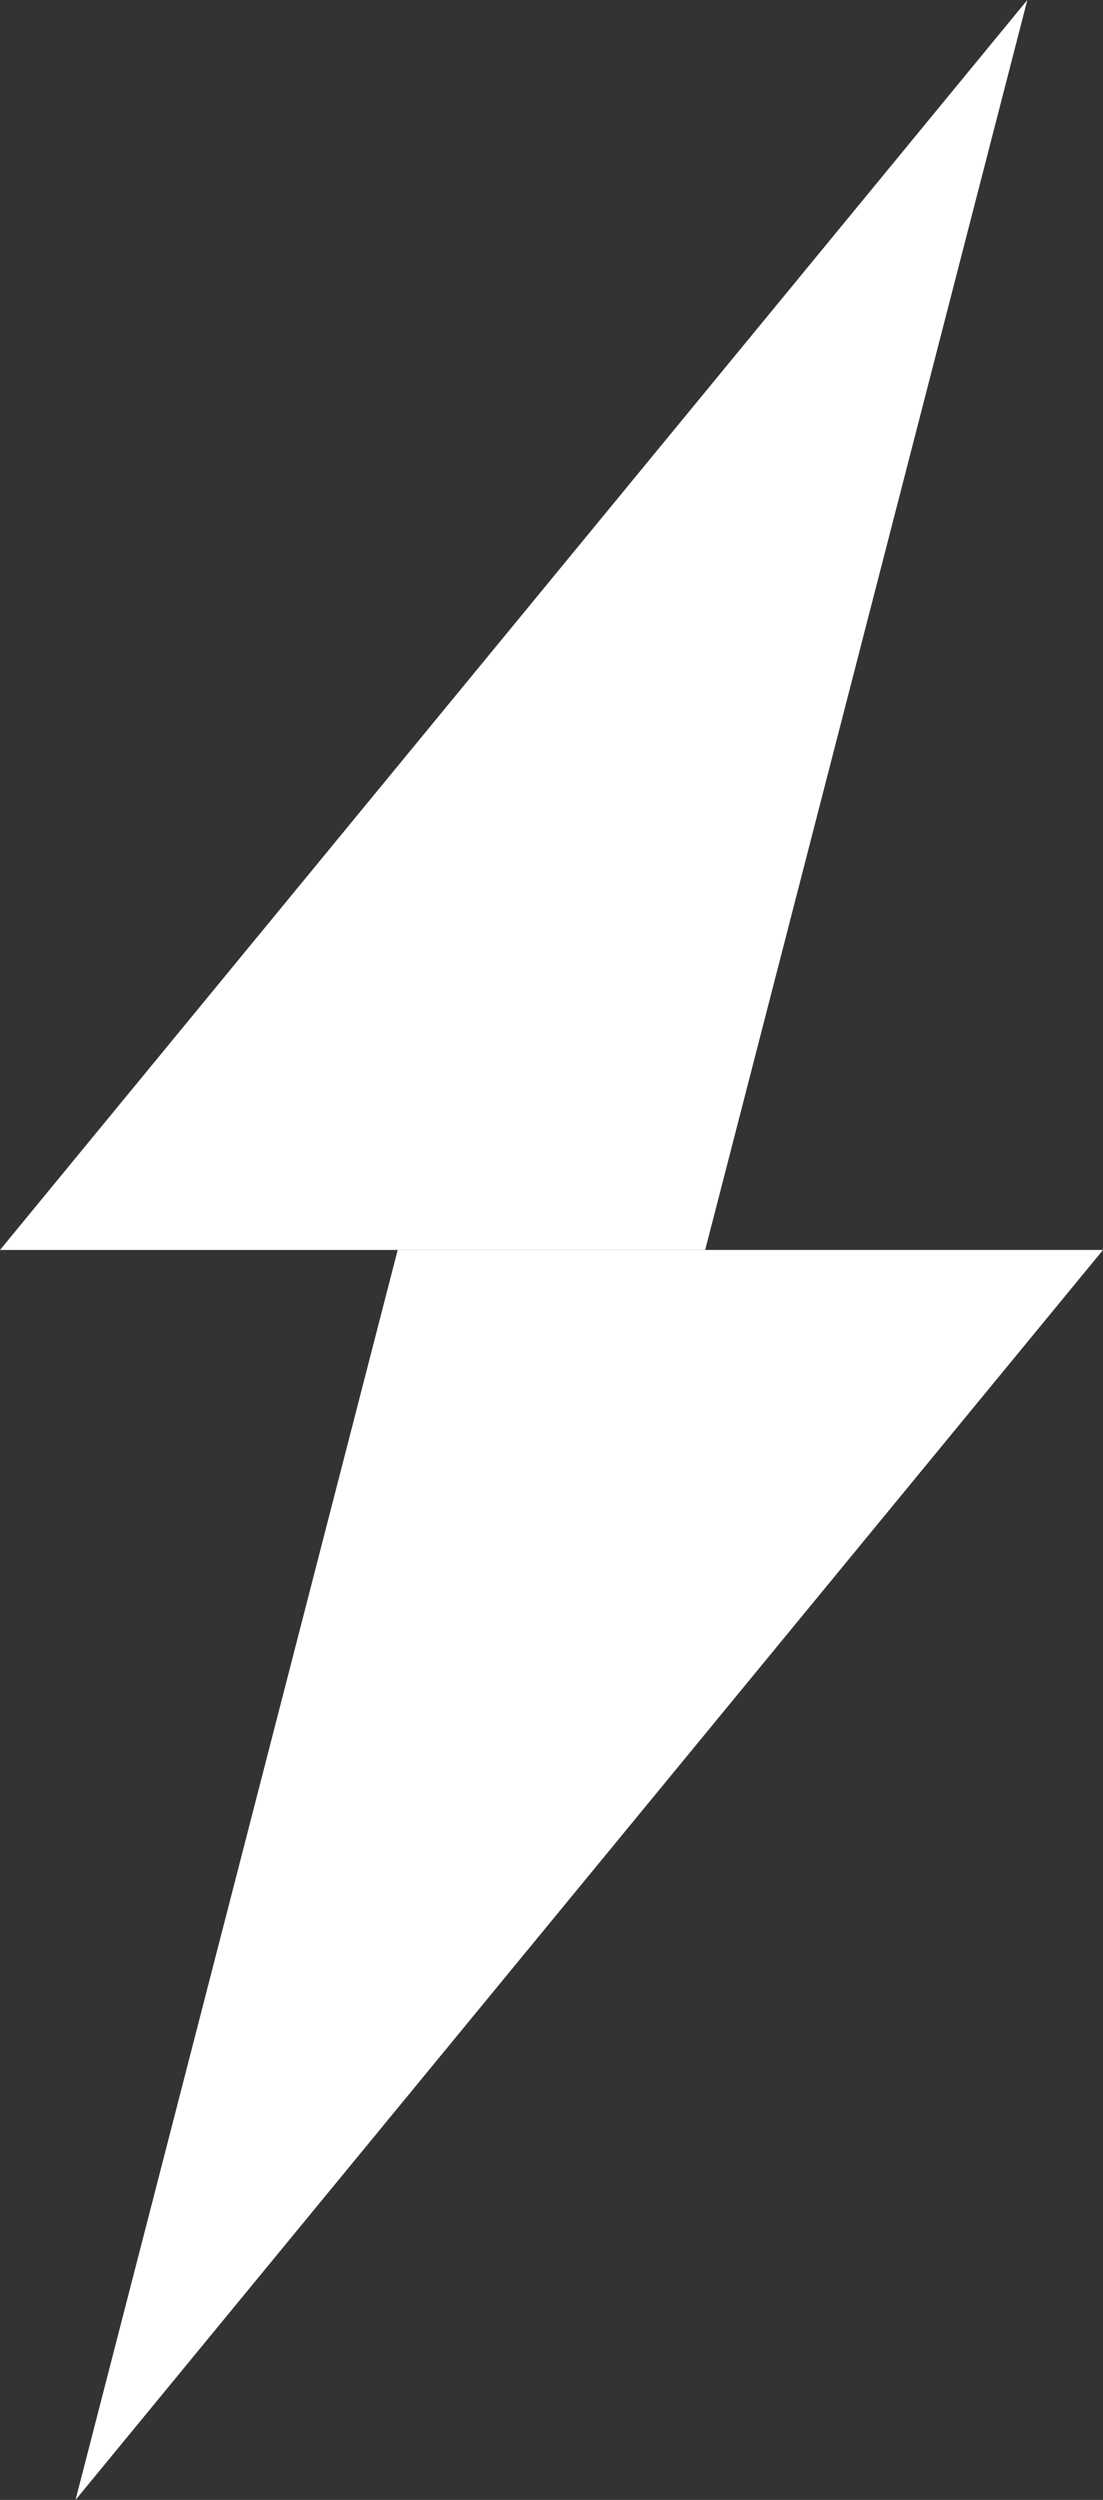
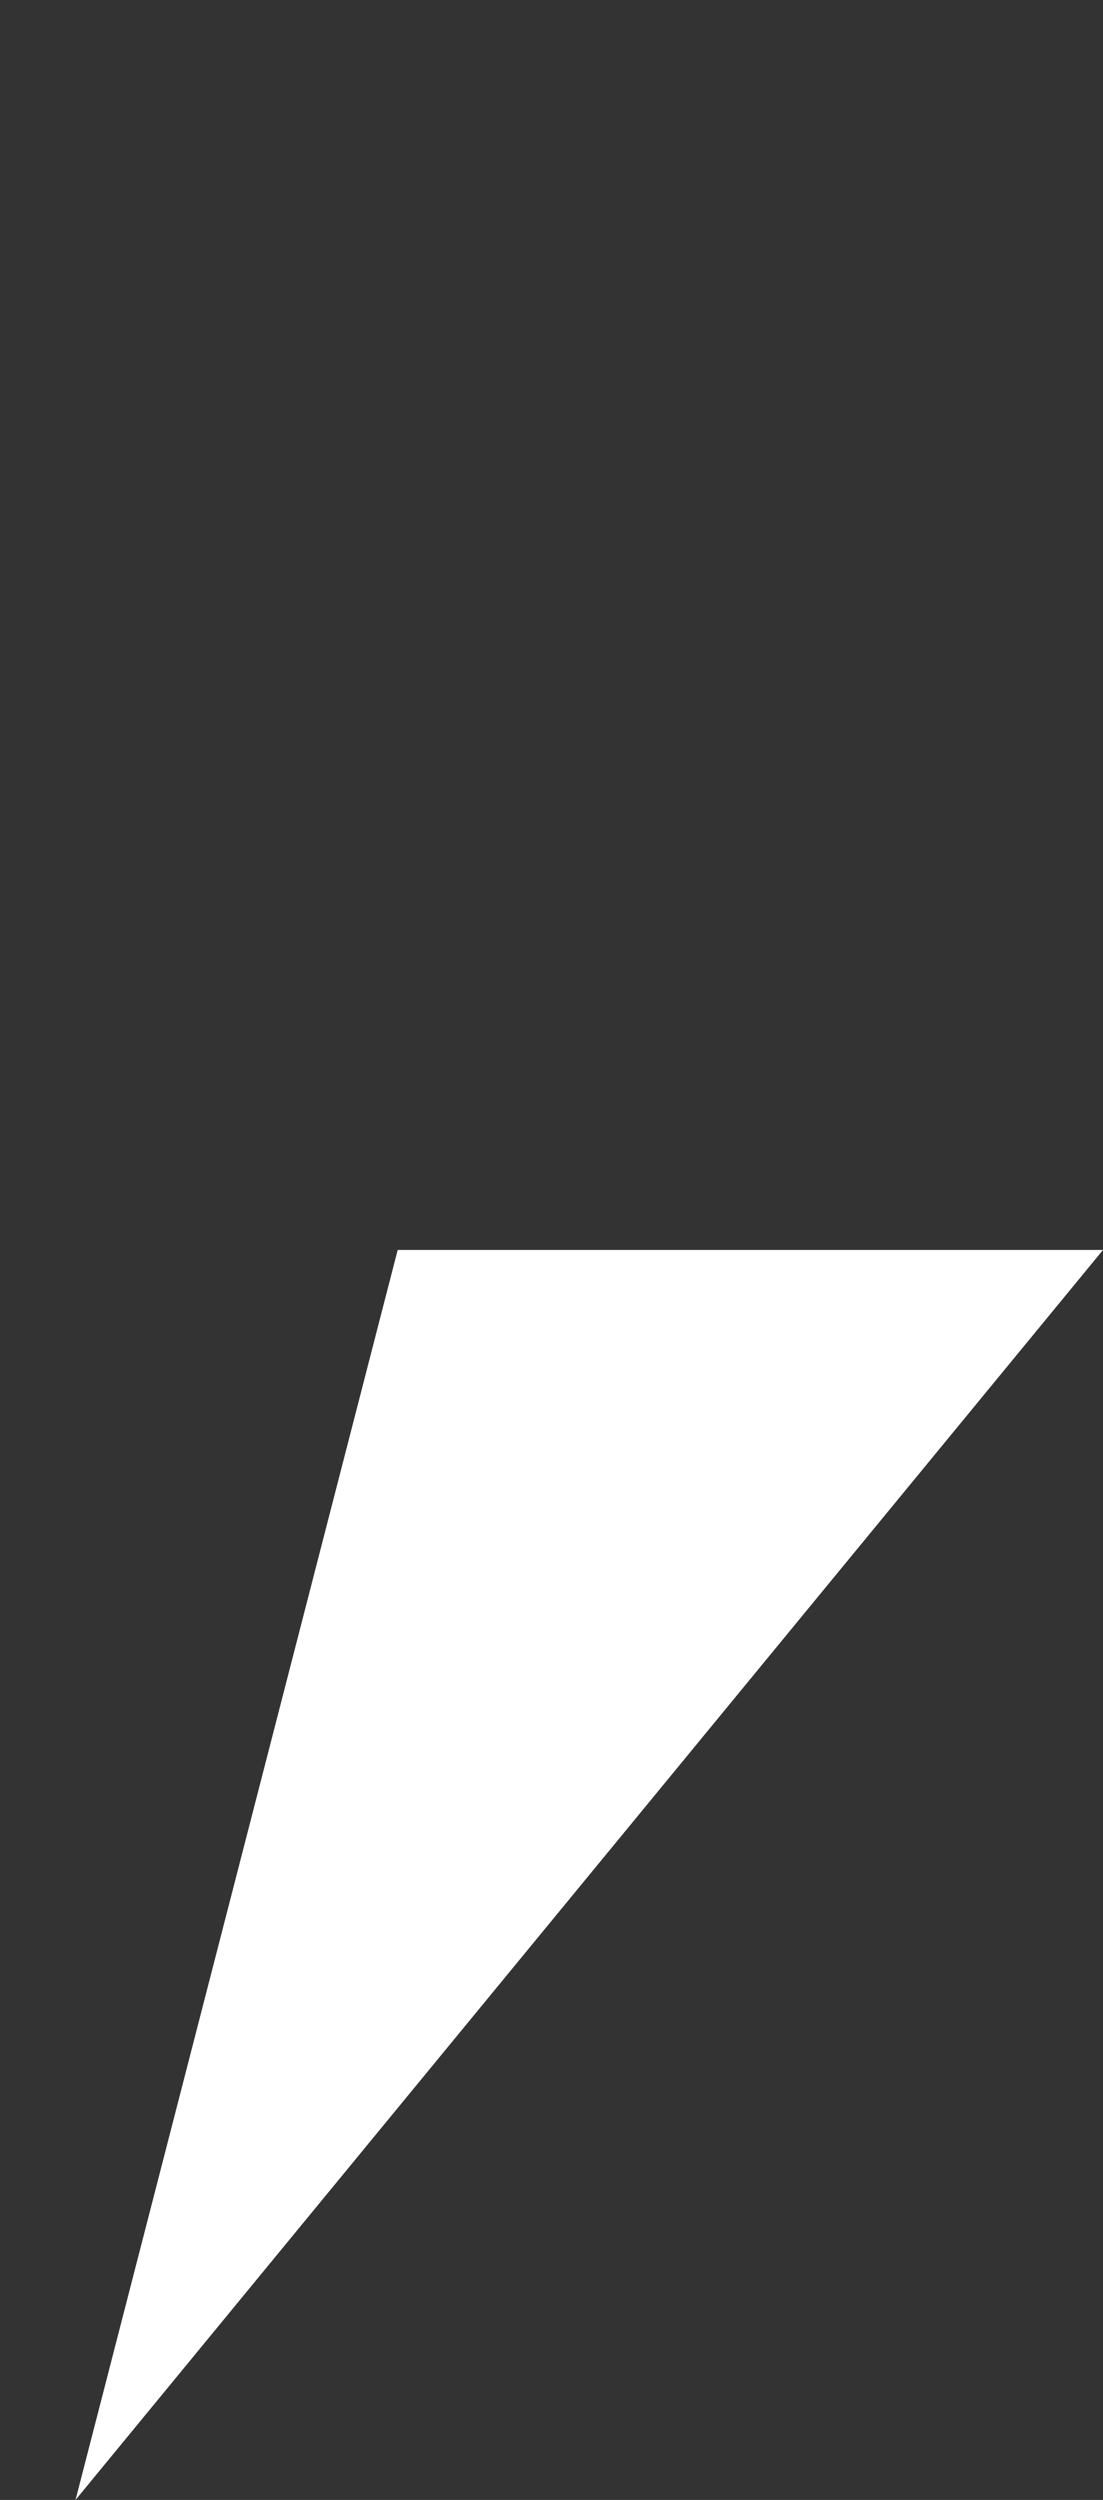
<svg xmlns="http://www.w3.org/2000/svg" width="8.032" height="18.2" viewBox="0 0 8.032 18.2">
  <rect x="0" y="0" width="8.032" height="18.2" fill="#333333" stroke="none" />
  <g id="Groupe_328" data-name="Groupe 328" transform="translate(0 0)">
-     <path id="Tracé_811" data-name="Tracé 811" d="M7.481,0,0,9.1H5.135Z" fill="#fff" />
    <path id="Tracé_812" data-name="Tracé 812" d="M16.41,232.695l-2.346,9.1,7.482-9.1Z" transform="translate(-13.514 -223.595)" fill="#fff" />
  </g>
</svg>